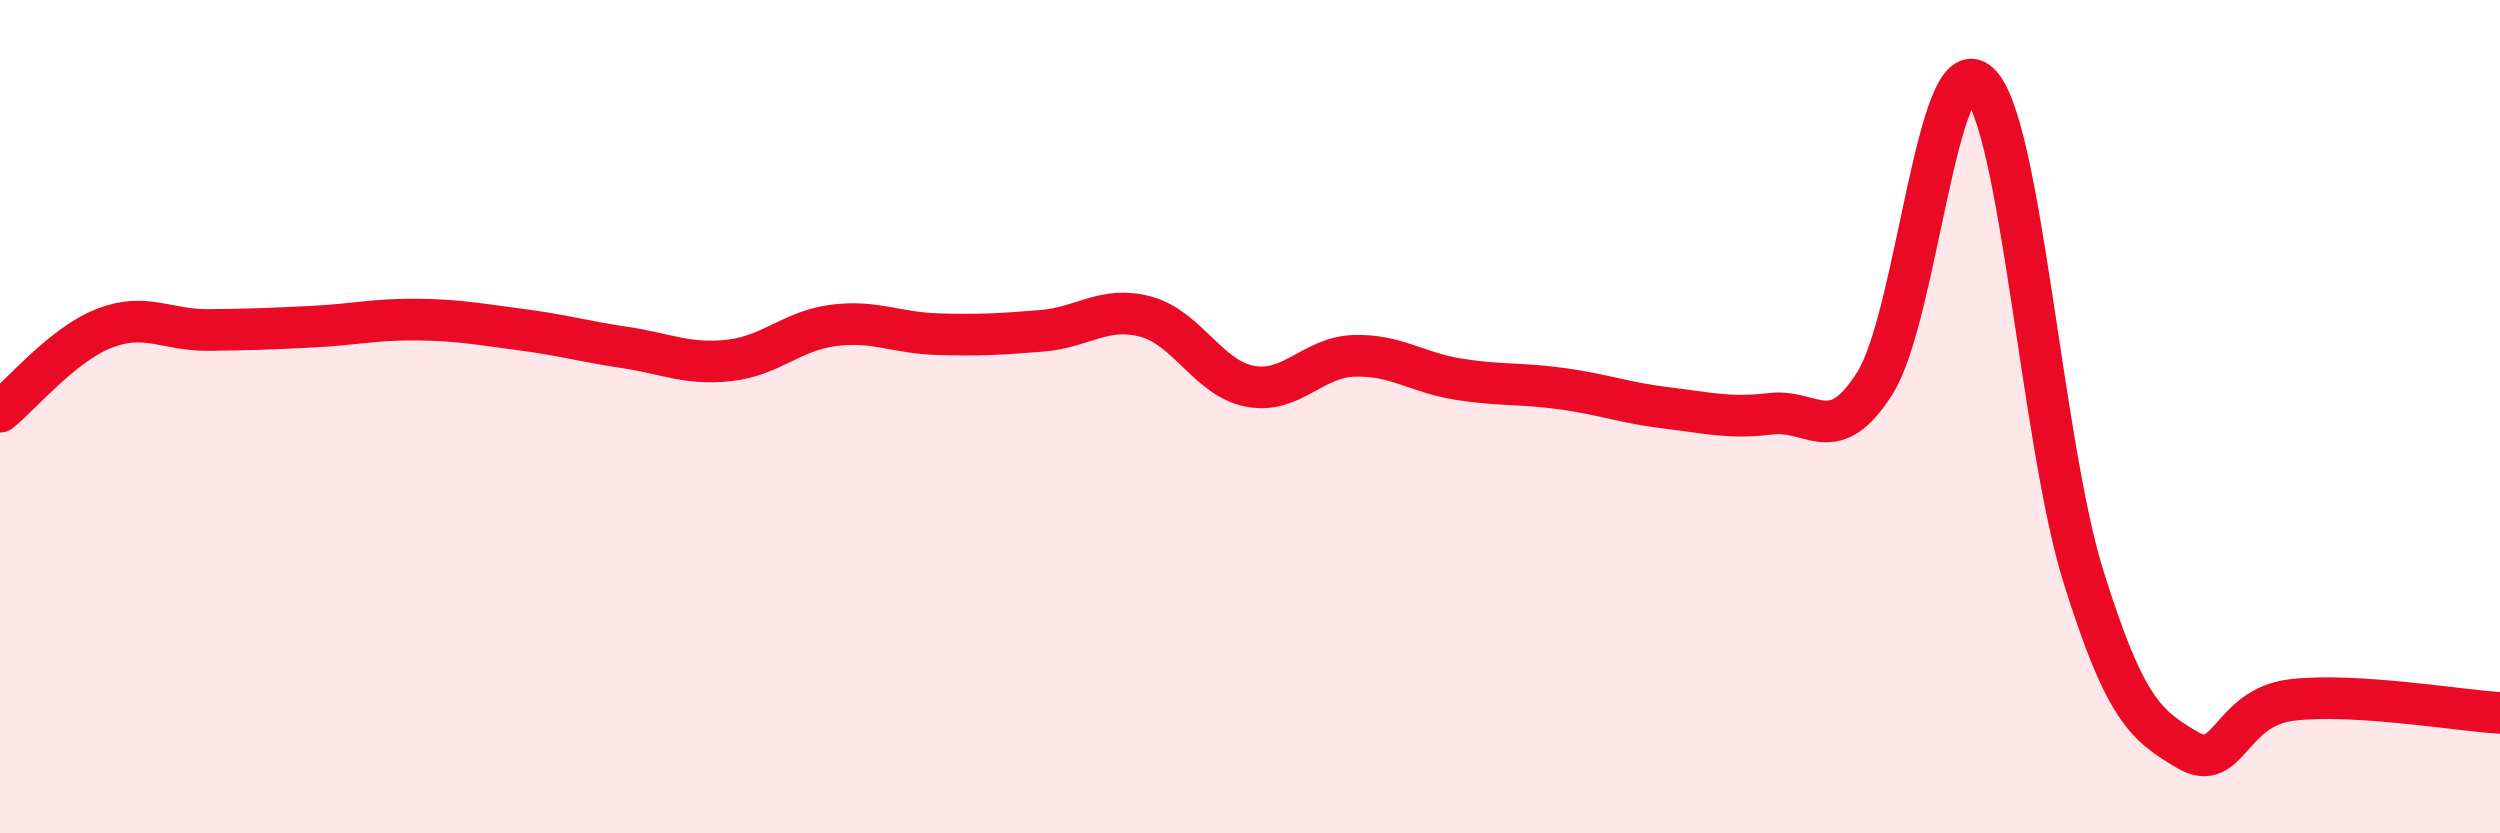
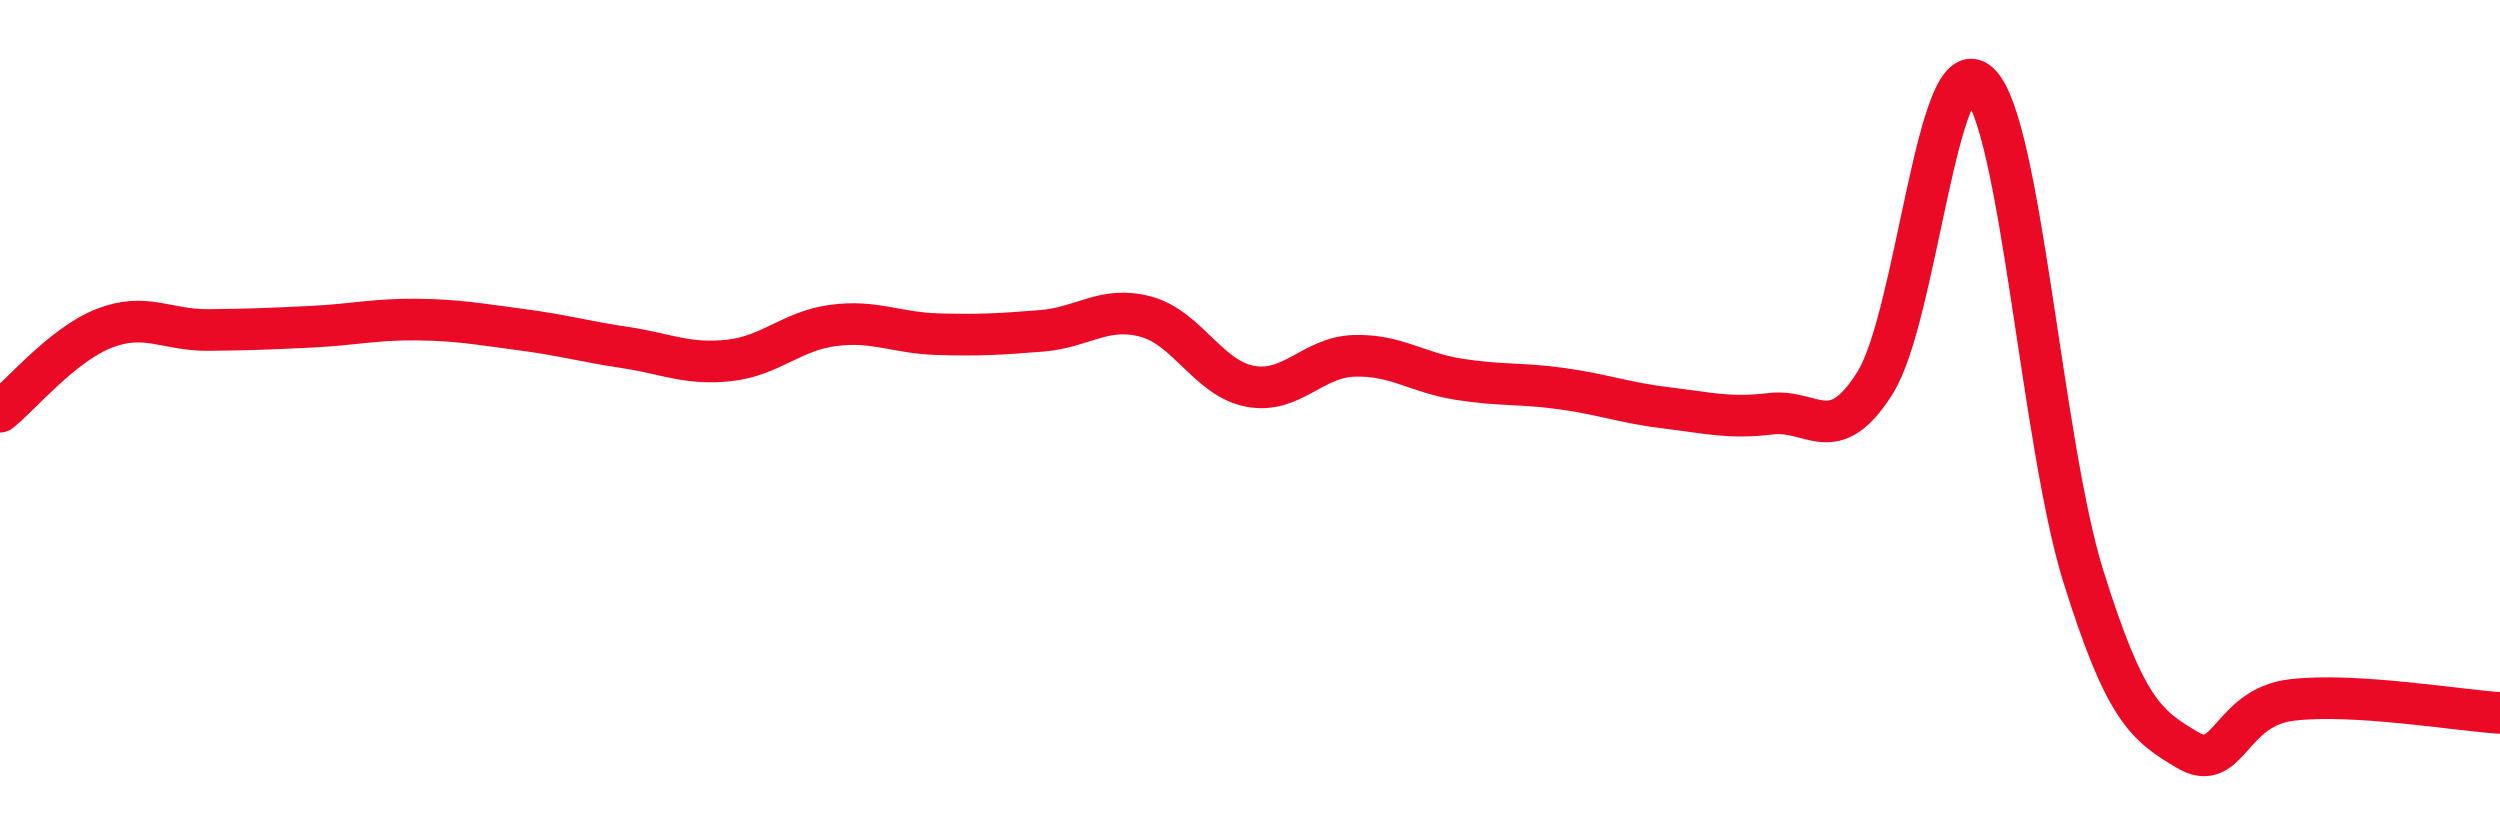
<svg xmlns="http://www.w3.org/2000/svg" width="60" height="20" viewBox="0 0 60 20">
-   <path d="M 0,9.88 C 0.5,9.48 1.5,8.27 2.5,7.88 C 3.5,7.49 4,7.93 5,7.92 C 6,7.91 6.5,7.89 7.5,7.84 C 8.5,7.79 9,7.66 10,7.67 C 11,7.68 11.5,7.78 12.5,7.91 C 13.5,8.04 14,8.19 15,8.34 C 16,8.49 16.5,8.76 17.5,8.65 C 18.5,8.54 19,7.94 20,7.81 C 21,7.68 21.5,7.99 22.5,8.02 C 23.5,8.05 24,8.02 25,7.94 C 26,7.86 26.5,7.33 27.5,7.6 C 28.5,7.87 29,9.08 30,9.27 C 31,9.46 31.5,8.57 32.5,8.54 C 33.5,8.51 34,8.94 35,9.1 C 36,9.26 36.5,9.19 37.5,9.33 C 38.5,9.47 39,9.67 40,9.79 C 41,9.91 41.5,10.05 42.5,9.93 C 43.5,9.81 44,10.78 45,9.19 C 46,7.6 46.5,1.07 47.5,2 C 48.5,2.93 49,10.63 50,13.83 C 51,17.03 51.5,17.41 52.5,18 C 53.5,18.59 53.5,16.98 55,16.8 C 56.5,16.62 59,17.05 60,17.11L60 20L0 20Z" fill="#EB0A25" opacity="0.1" stroke-linecap="round" stroke-linejoin="round" />
  <path d="M 0,9.88 C 0.5,9.48 1.5,8.27 2.5,7.88 C 3.5,7.49 4,7.93 5,7.92 C 6,7.91 6.5,7.89 7.5,7.84 C 8.5,7.79 9,7.66 10,7.67 C 11,7.68 11.5,7.78 12.5,7.91 C 13.5,8.04 14,8.19 15,8.34 C 16,8.49 16.5,8.76 17.5,8.65 C 18.5,8.54 19,7.94 20,7.81 C 21,7.68 21.5,7.99 22.5,8.02 C 23.5,8.05 24,8.02 25,7.94 C 26,7.86 26.5,7.33 27.5,7.6 C 28.5,7.87 29,9.08 30,9.27 C 31,9.46 31.5,8.57 32.5,8.54 C 33.5,8.51 34,8.94 35,9.1 C 36,9.26 36.5,9.19 37.5,9.33 C 38.5,9.47 39,9.67 40,9.79 C 41,9.91 41.5,10.05 42.5,9.93 C 43.5,9.81 44,10.78 45,9.19 C 46,7.6 46.5,1.07 47.5,2 C 48.5,2.93 49,10.63 50,13.83 C 51,17.03 51.5,17.41 52.5,18 C 53.5,18.59 53.5,16.98 55,16.8 C 56.5,16.62 59,17.05 60,17.11" stroke="#EB0A25" stroke-width="1" fill="none" stroke-linecap="round" stroke-linejoin="round" />
</svg>